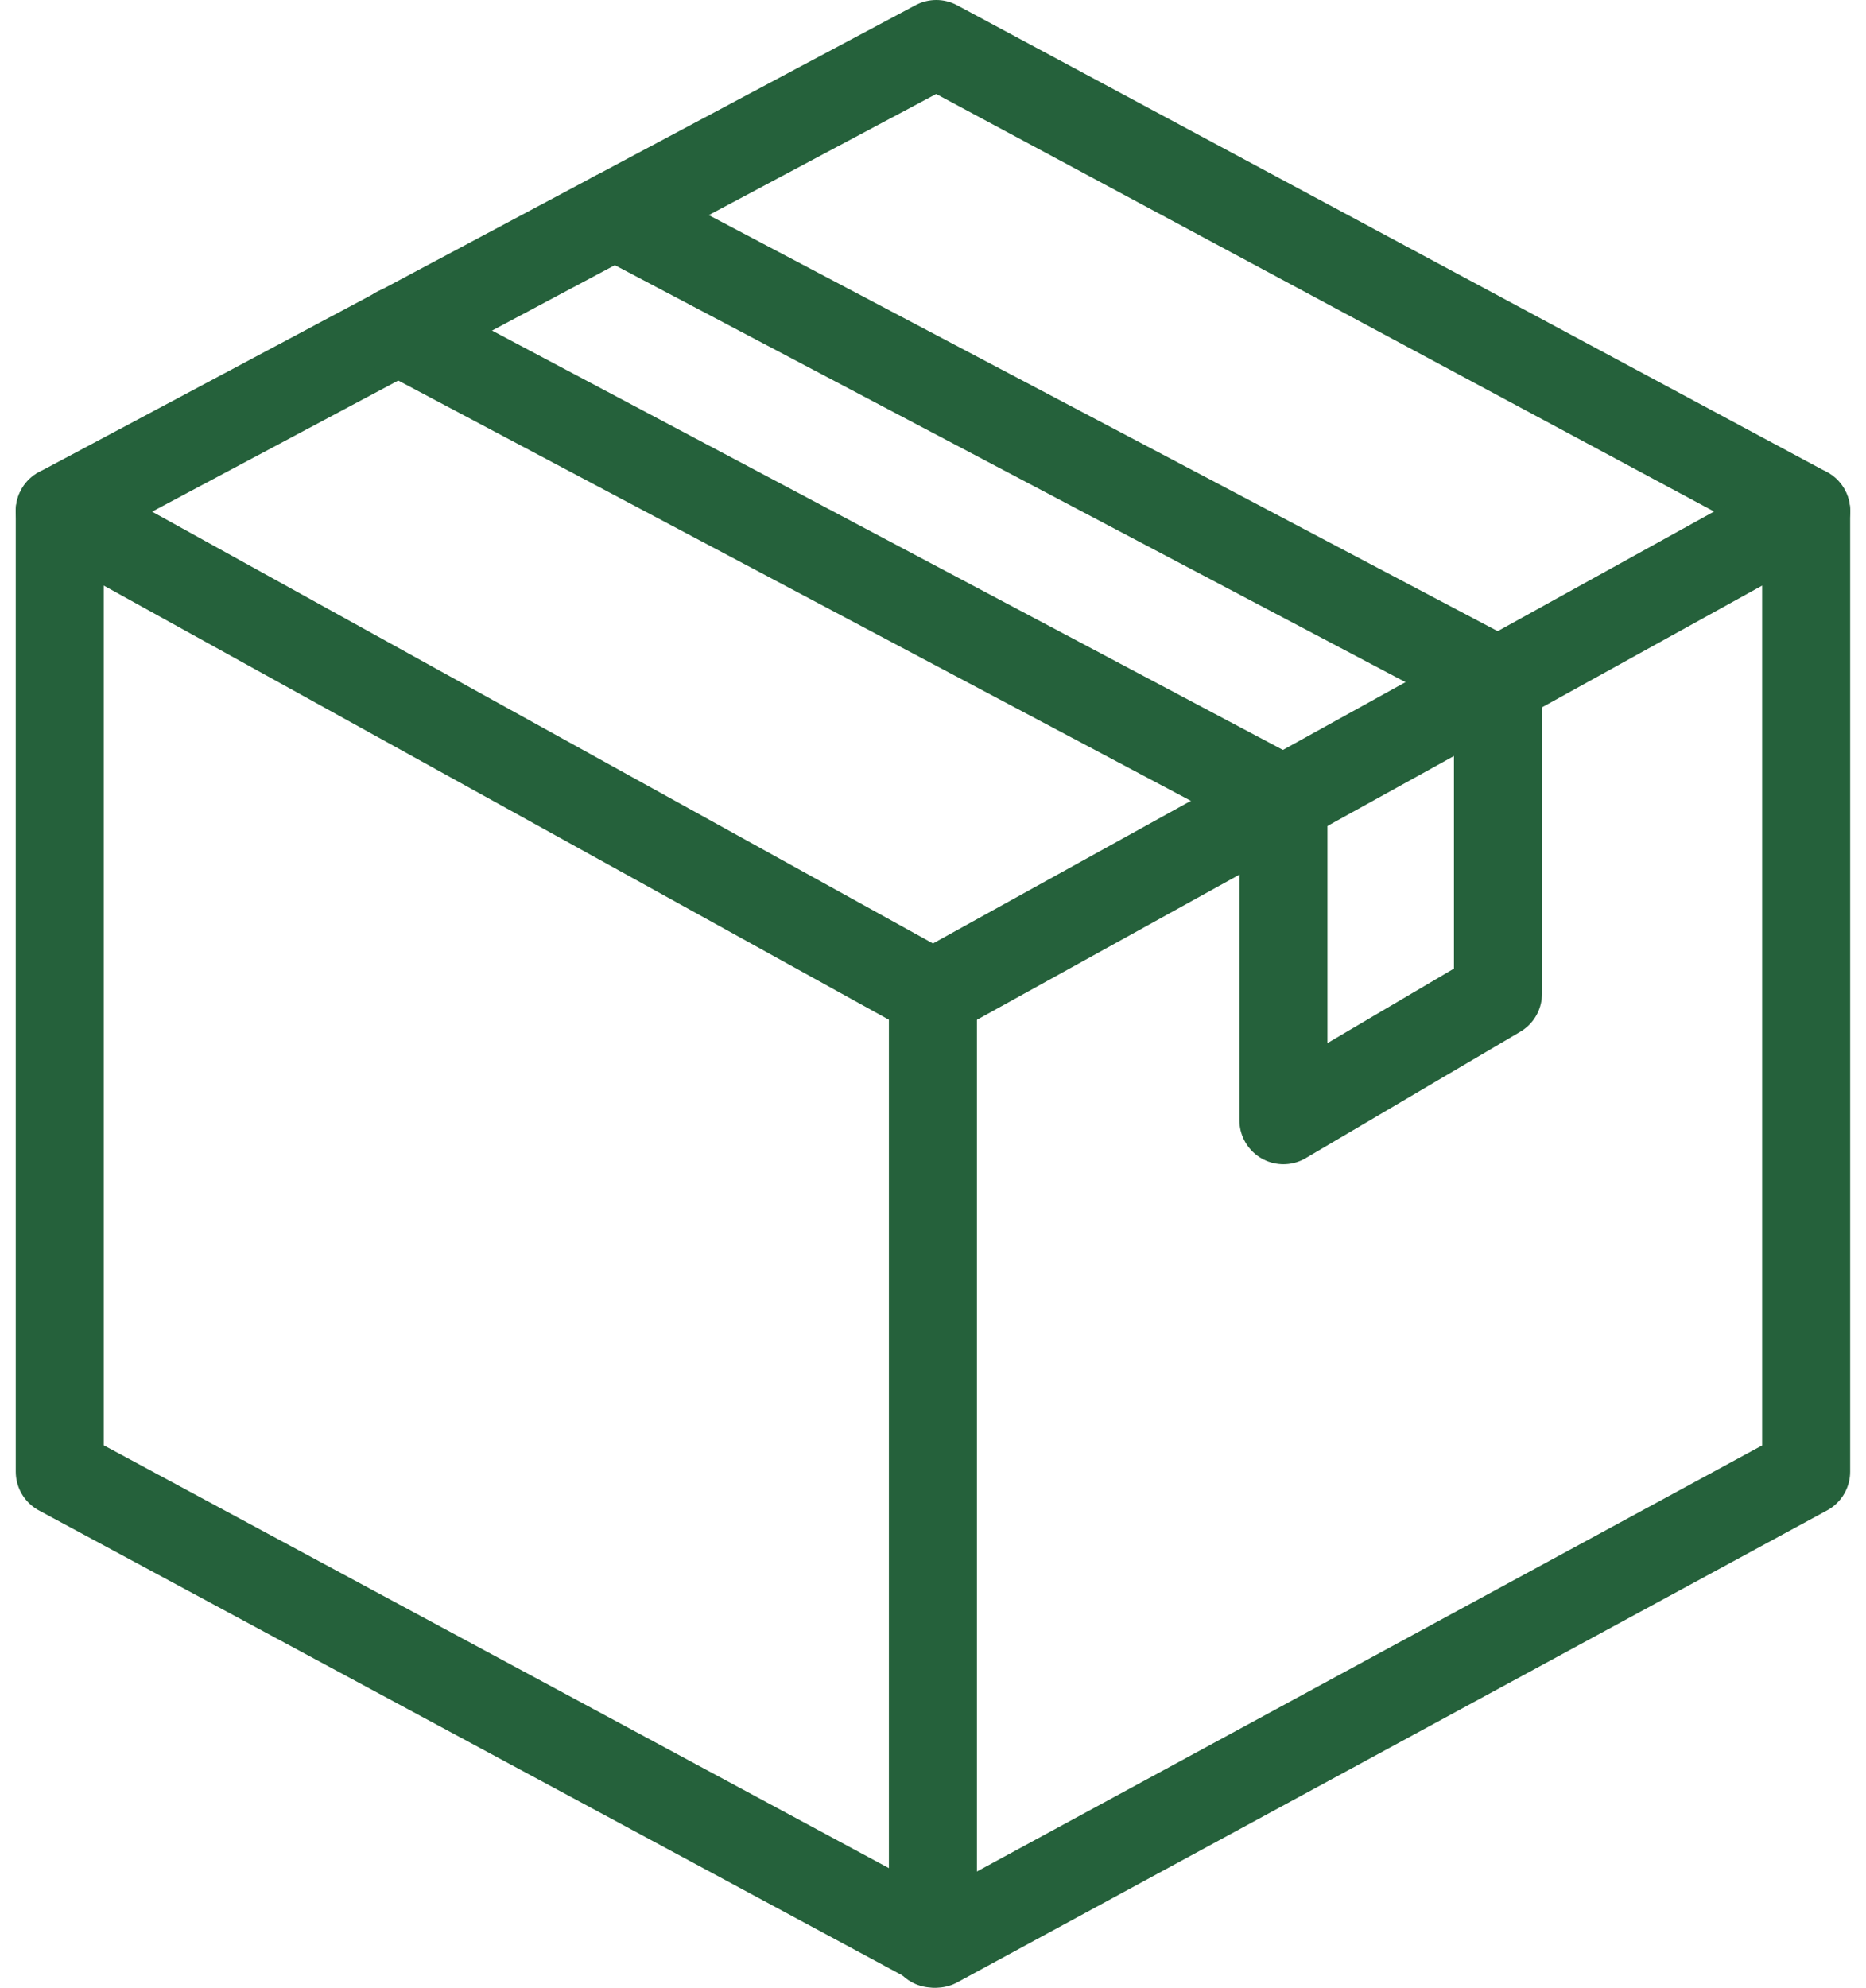
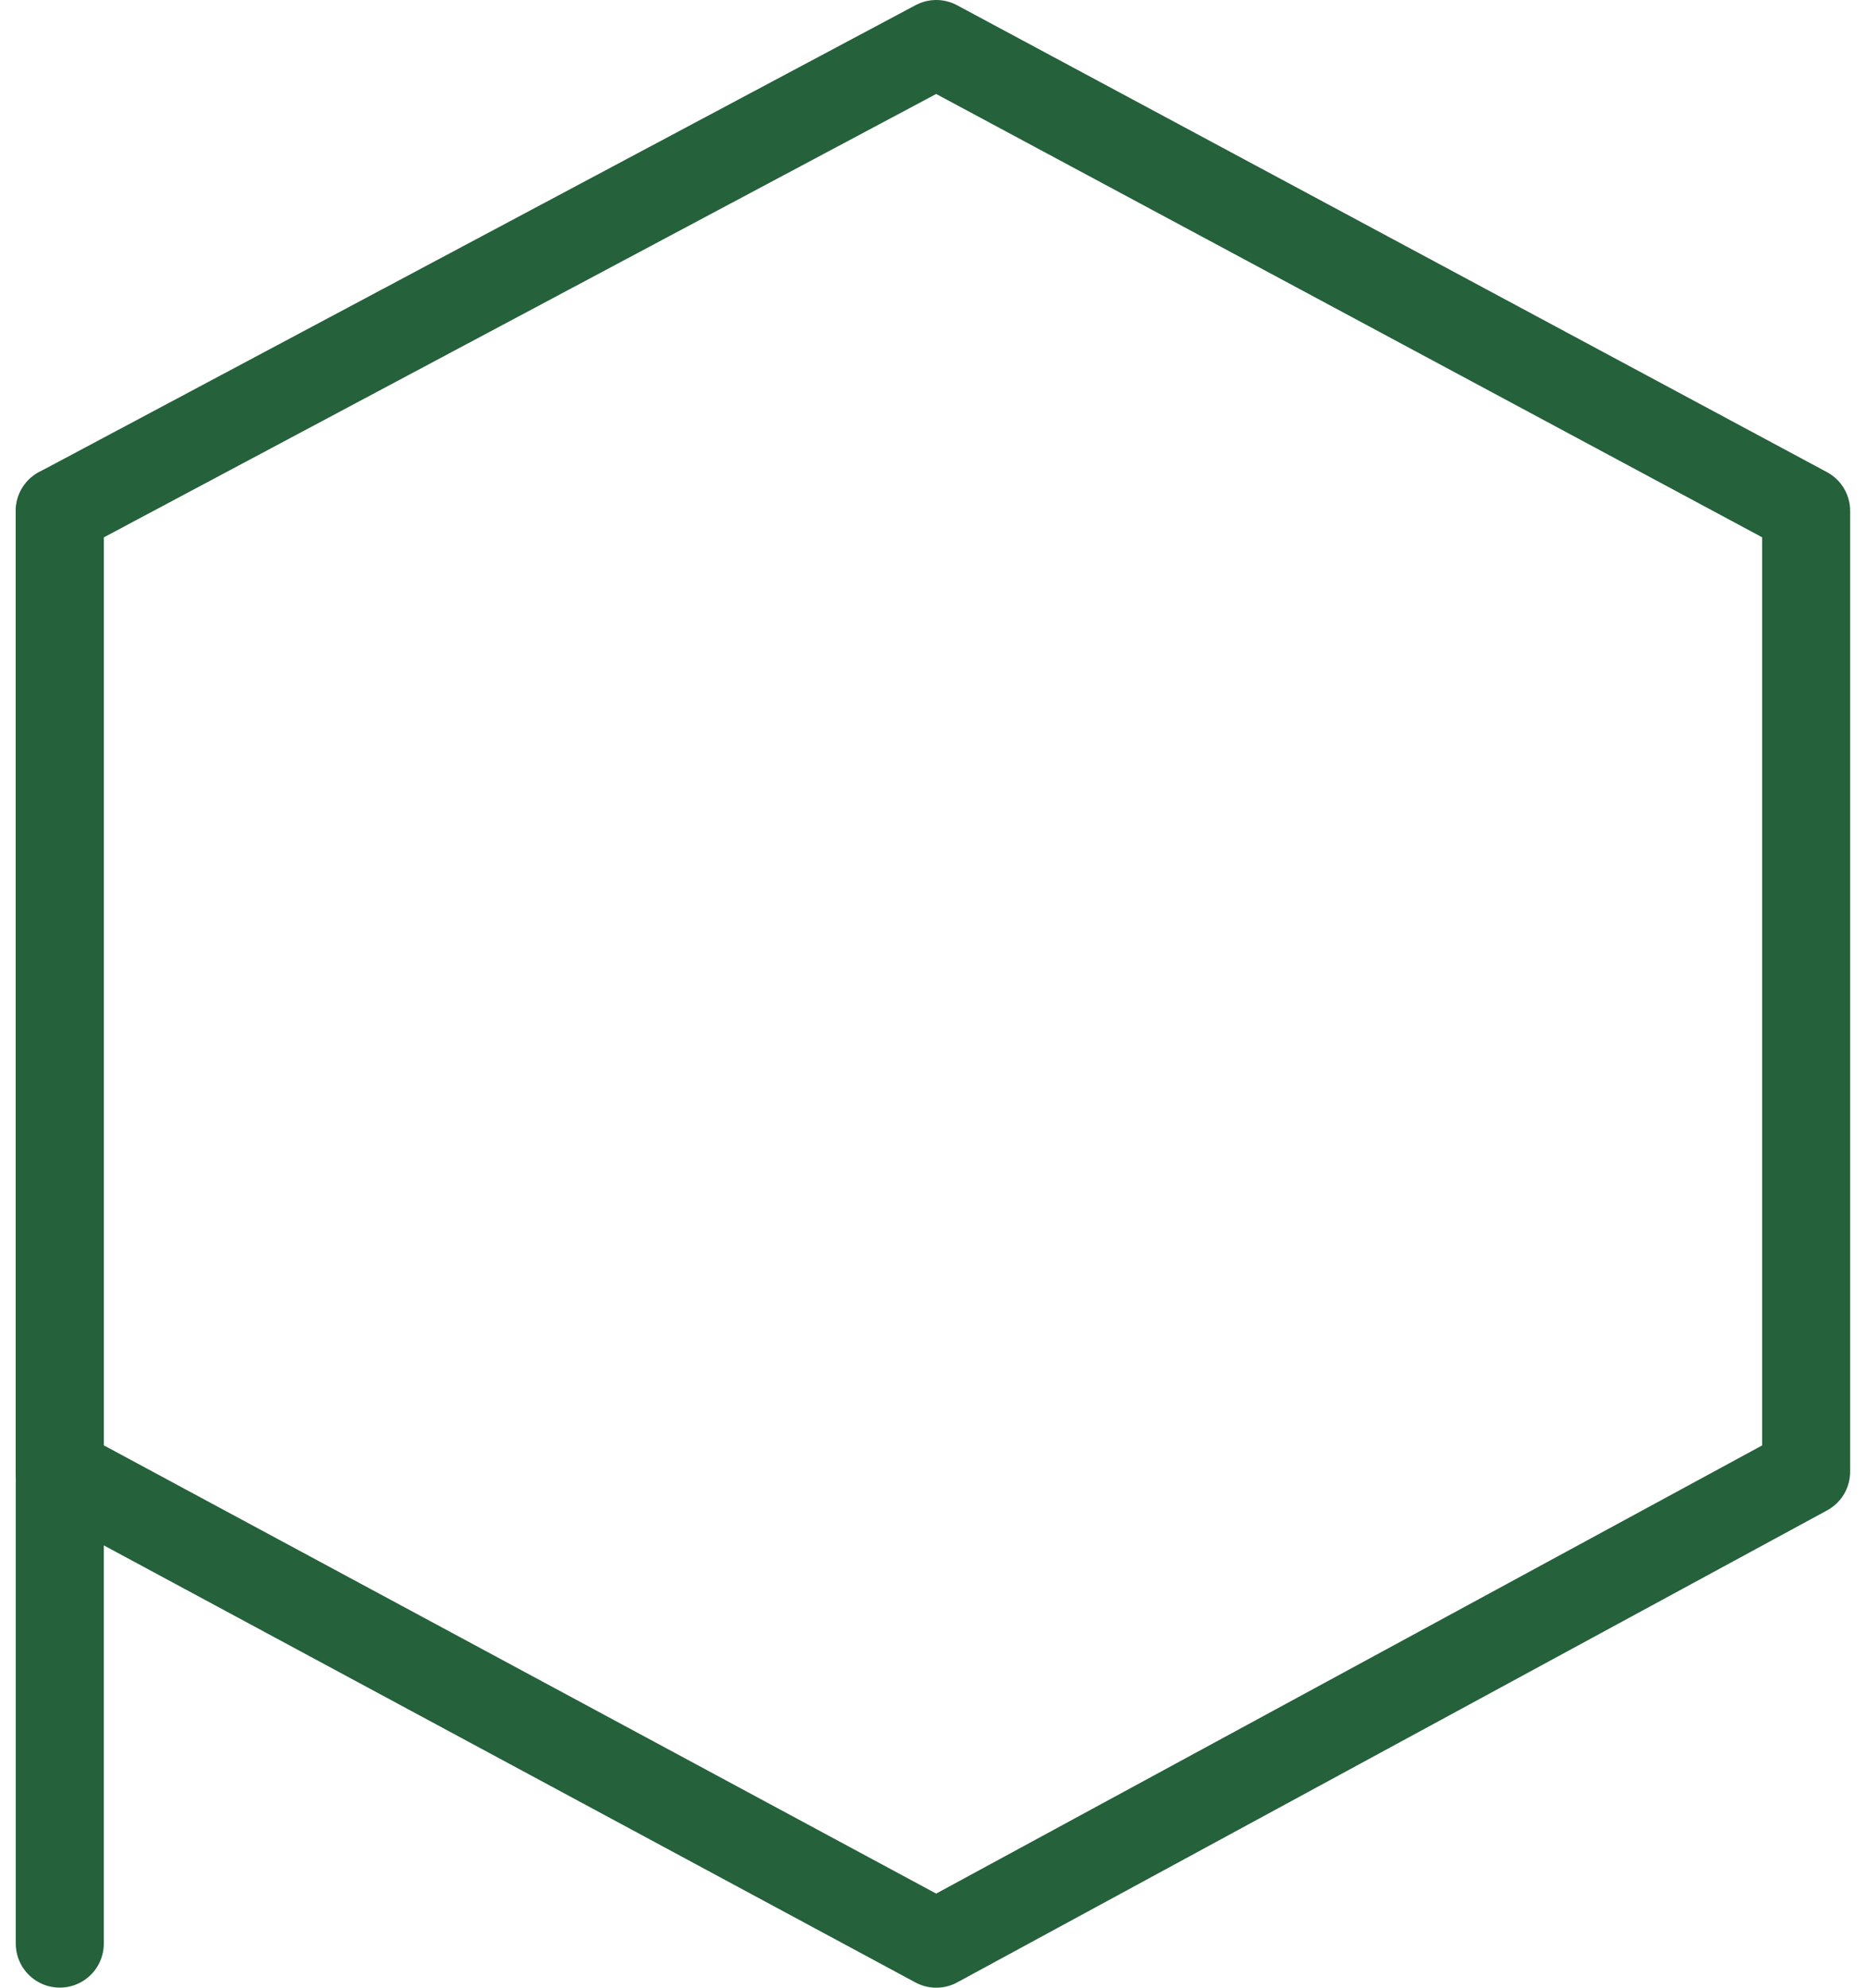
<svg xmlns="http://www.w3.org/2000/svg" width="21.194" height="22.564" viewBox="0 0 21.194 22.564">
  <g id="Group_14560" data-name="Group 14560" transform="translate(0.679 0.5)">
    <path id="Path_29771" data-name="Path 29771" d="M51.662,7.687V18.593l9.955,5.358,9.88-5.358V7.687l-9.88-5.3Z" transform="translate(-51.662 -2.387)" fill="none" stroke="#25613b" stroke-linecap="round" stroke-linejoin="round" stroke-width="1" />
-     <path id="Path_29772" data-name="Path 29772" d="M51.662,9.761l9.917,5.481V26.024" transform="translate(-51.662 -4.461)" fill="none" stroke="#25613b" stroke-linecap="round" stroke-linejoin="round" stroke-width="1" />
-     <line id="Line_2627" data-name="Line 2627" x1="9.917" y2="5.481" transform="translate(9.918 5.3)" fill="none" stroke="#25613b" stroke-linecap="round" stroke-linejoin="round" stroke-width="1" />
-     <path id="Path_29773" data-name="Path 29773" d="M57.006,6.4,67.063,11.73v3.634L69.5,13.929V10.38L59.468,5.092" transform="translate(-53.165 -3.148)" fill="none" stroke="#25613b" stroke-linecap="round" stroke-linejoin="round" stroke-width="1" />
+     <path id="Path_29772" data-name="Path 29772" d="M51.662,9.761V26.024" transform="translate(-51.662 -4.461)" fill="none" stroke="#25613b" stroke-linecap="round" stroke-linejoin="round" stroke-width="1" />
  </g>
</svg>